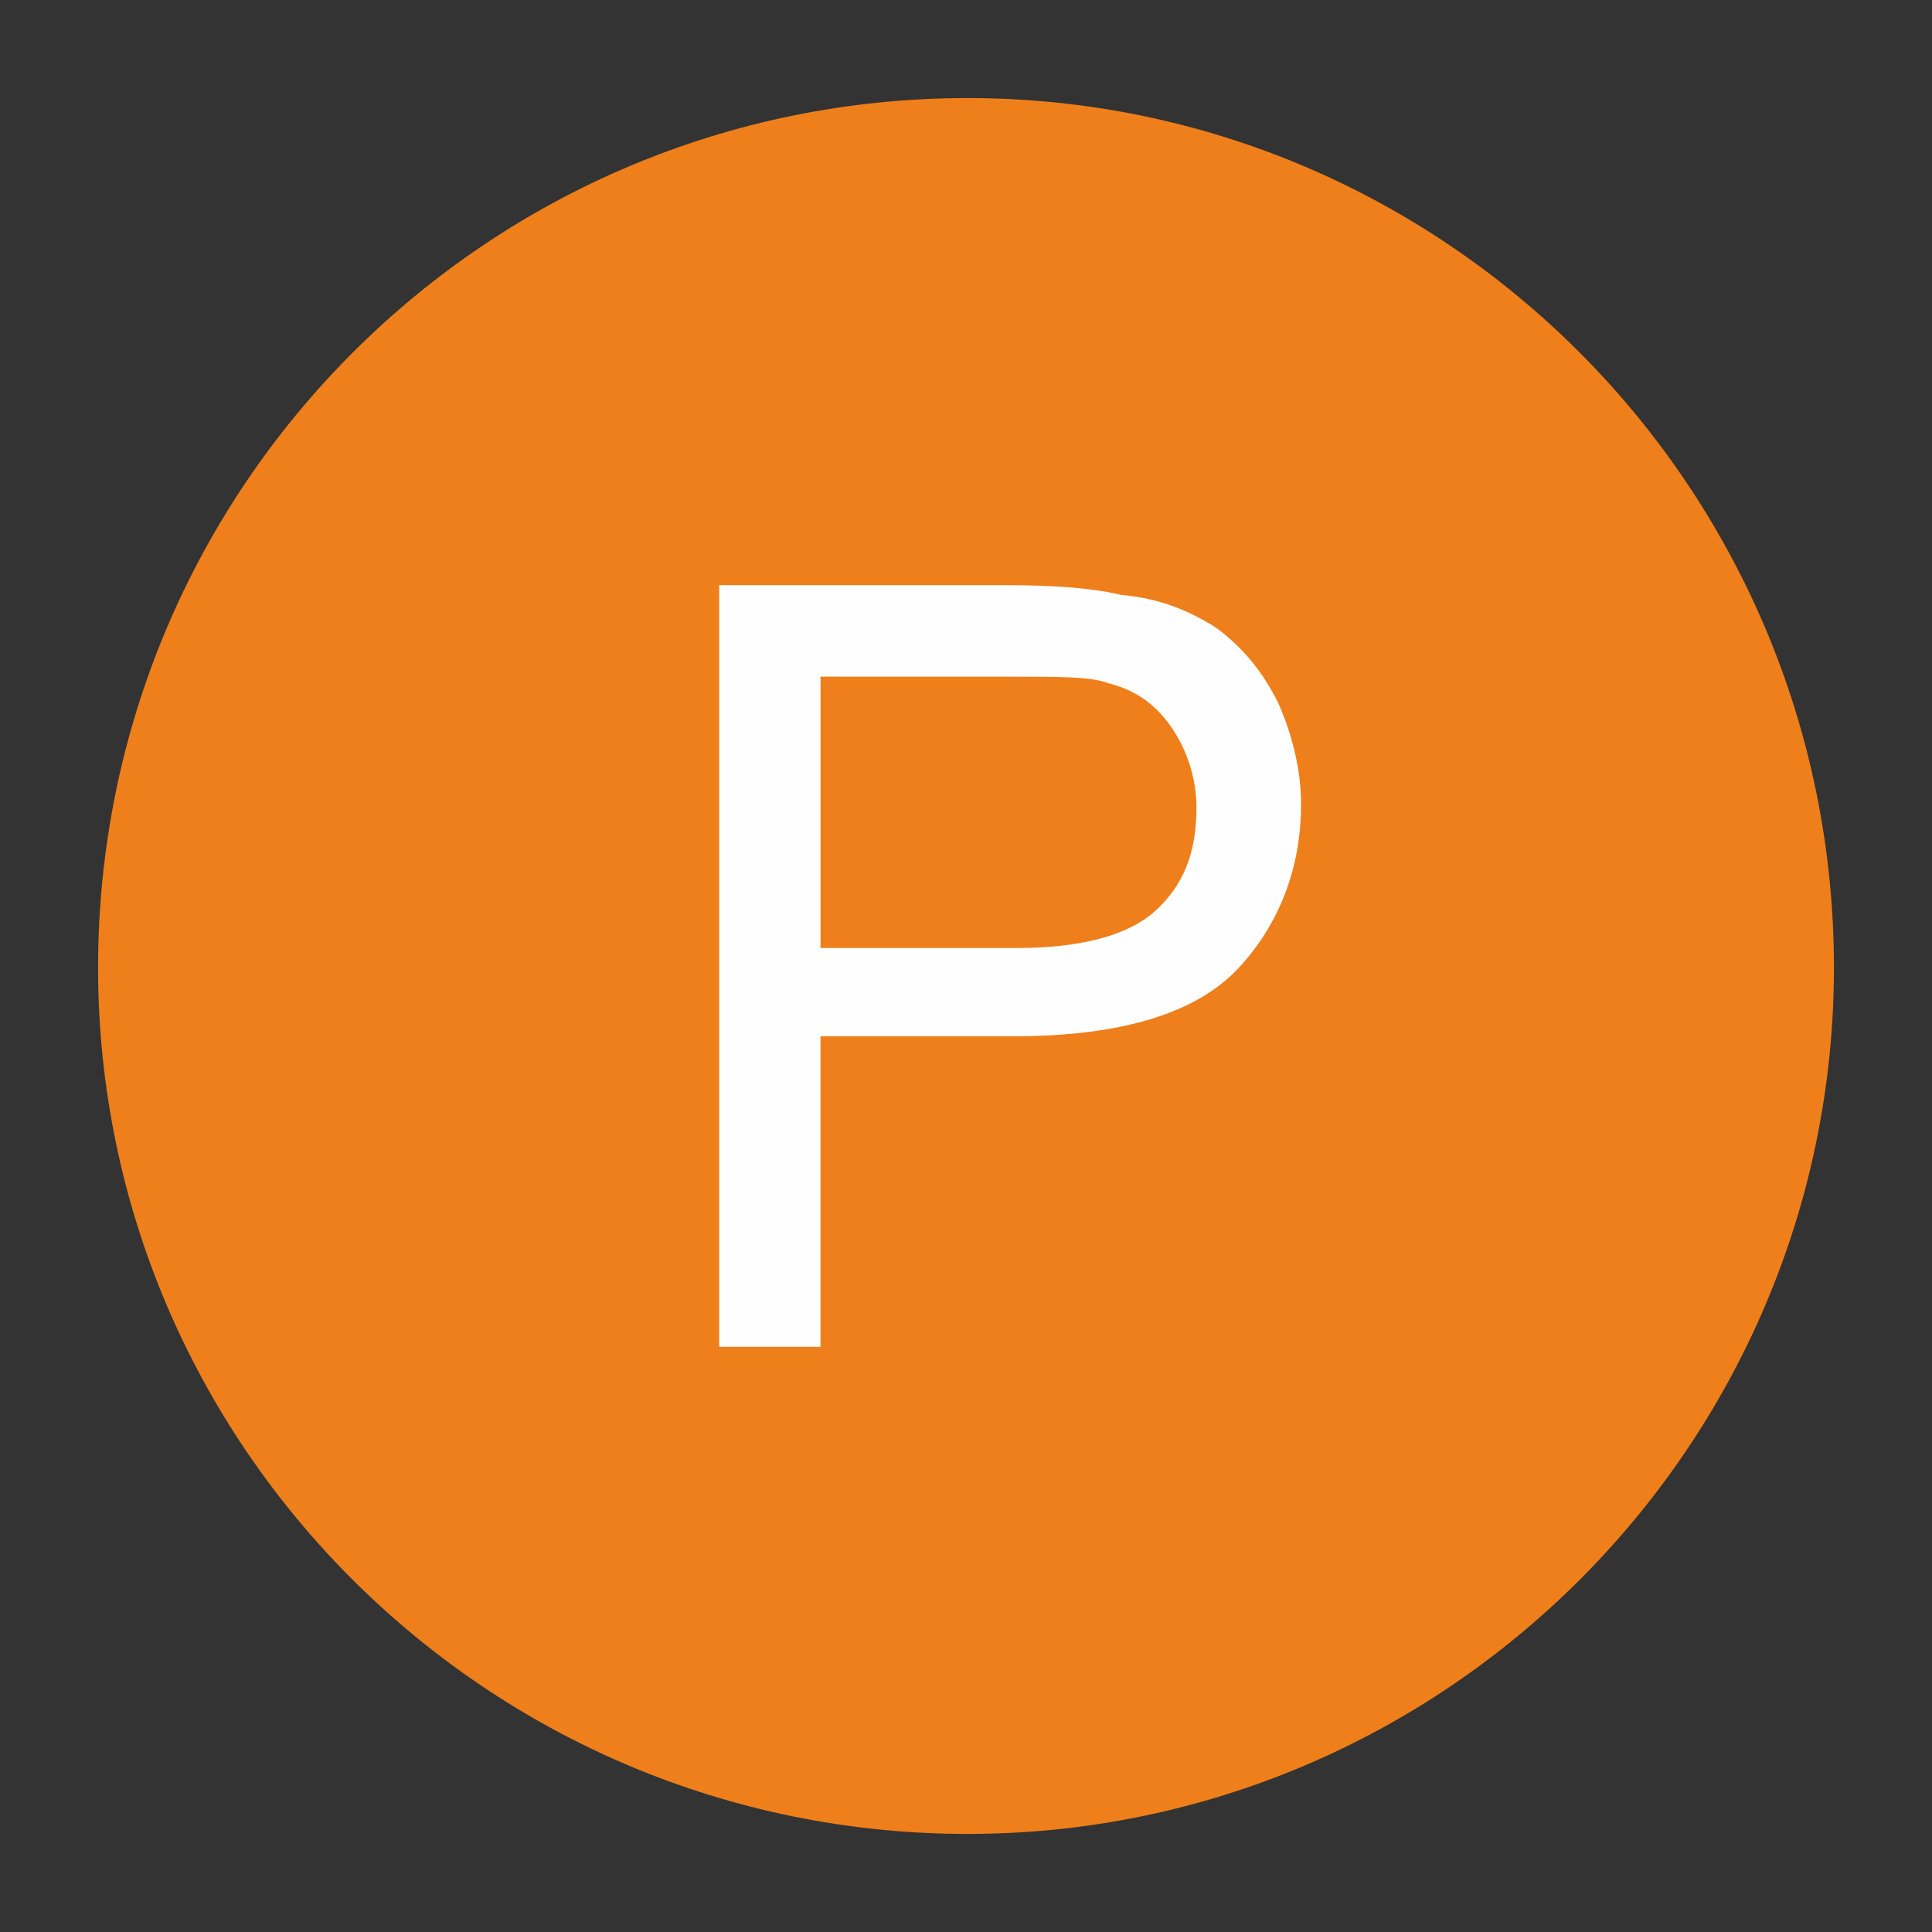
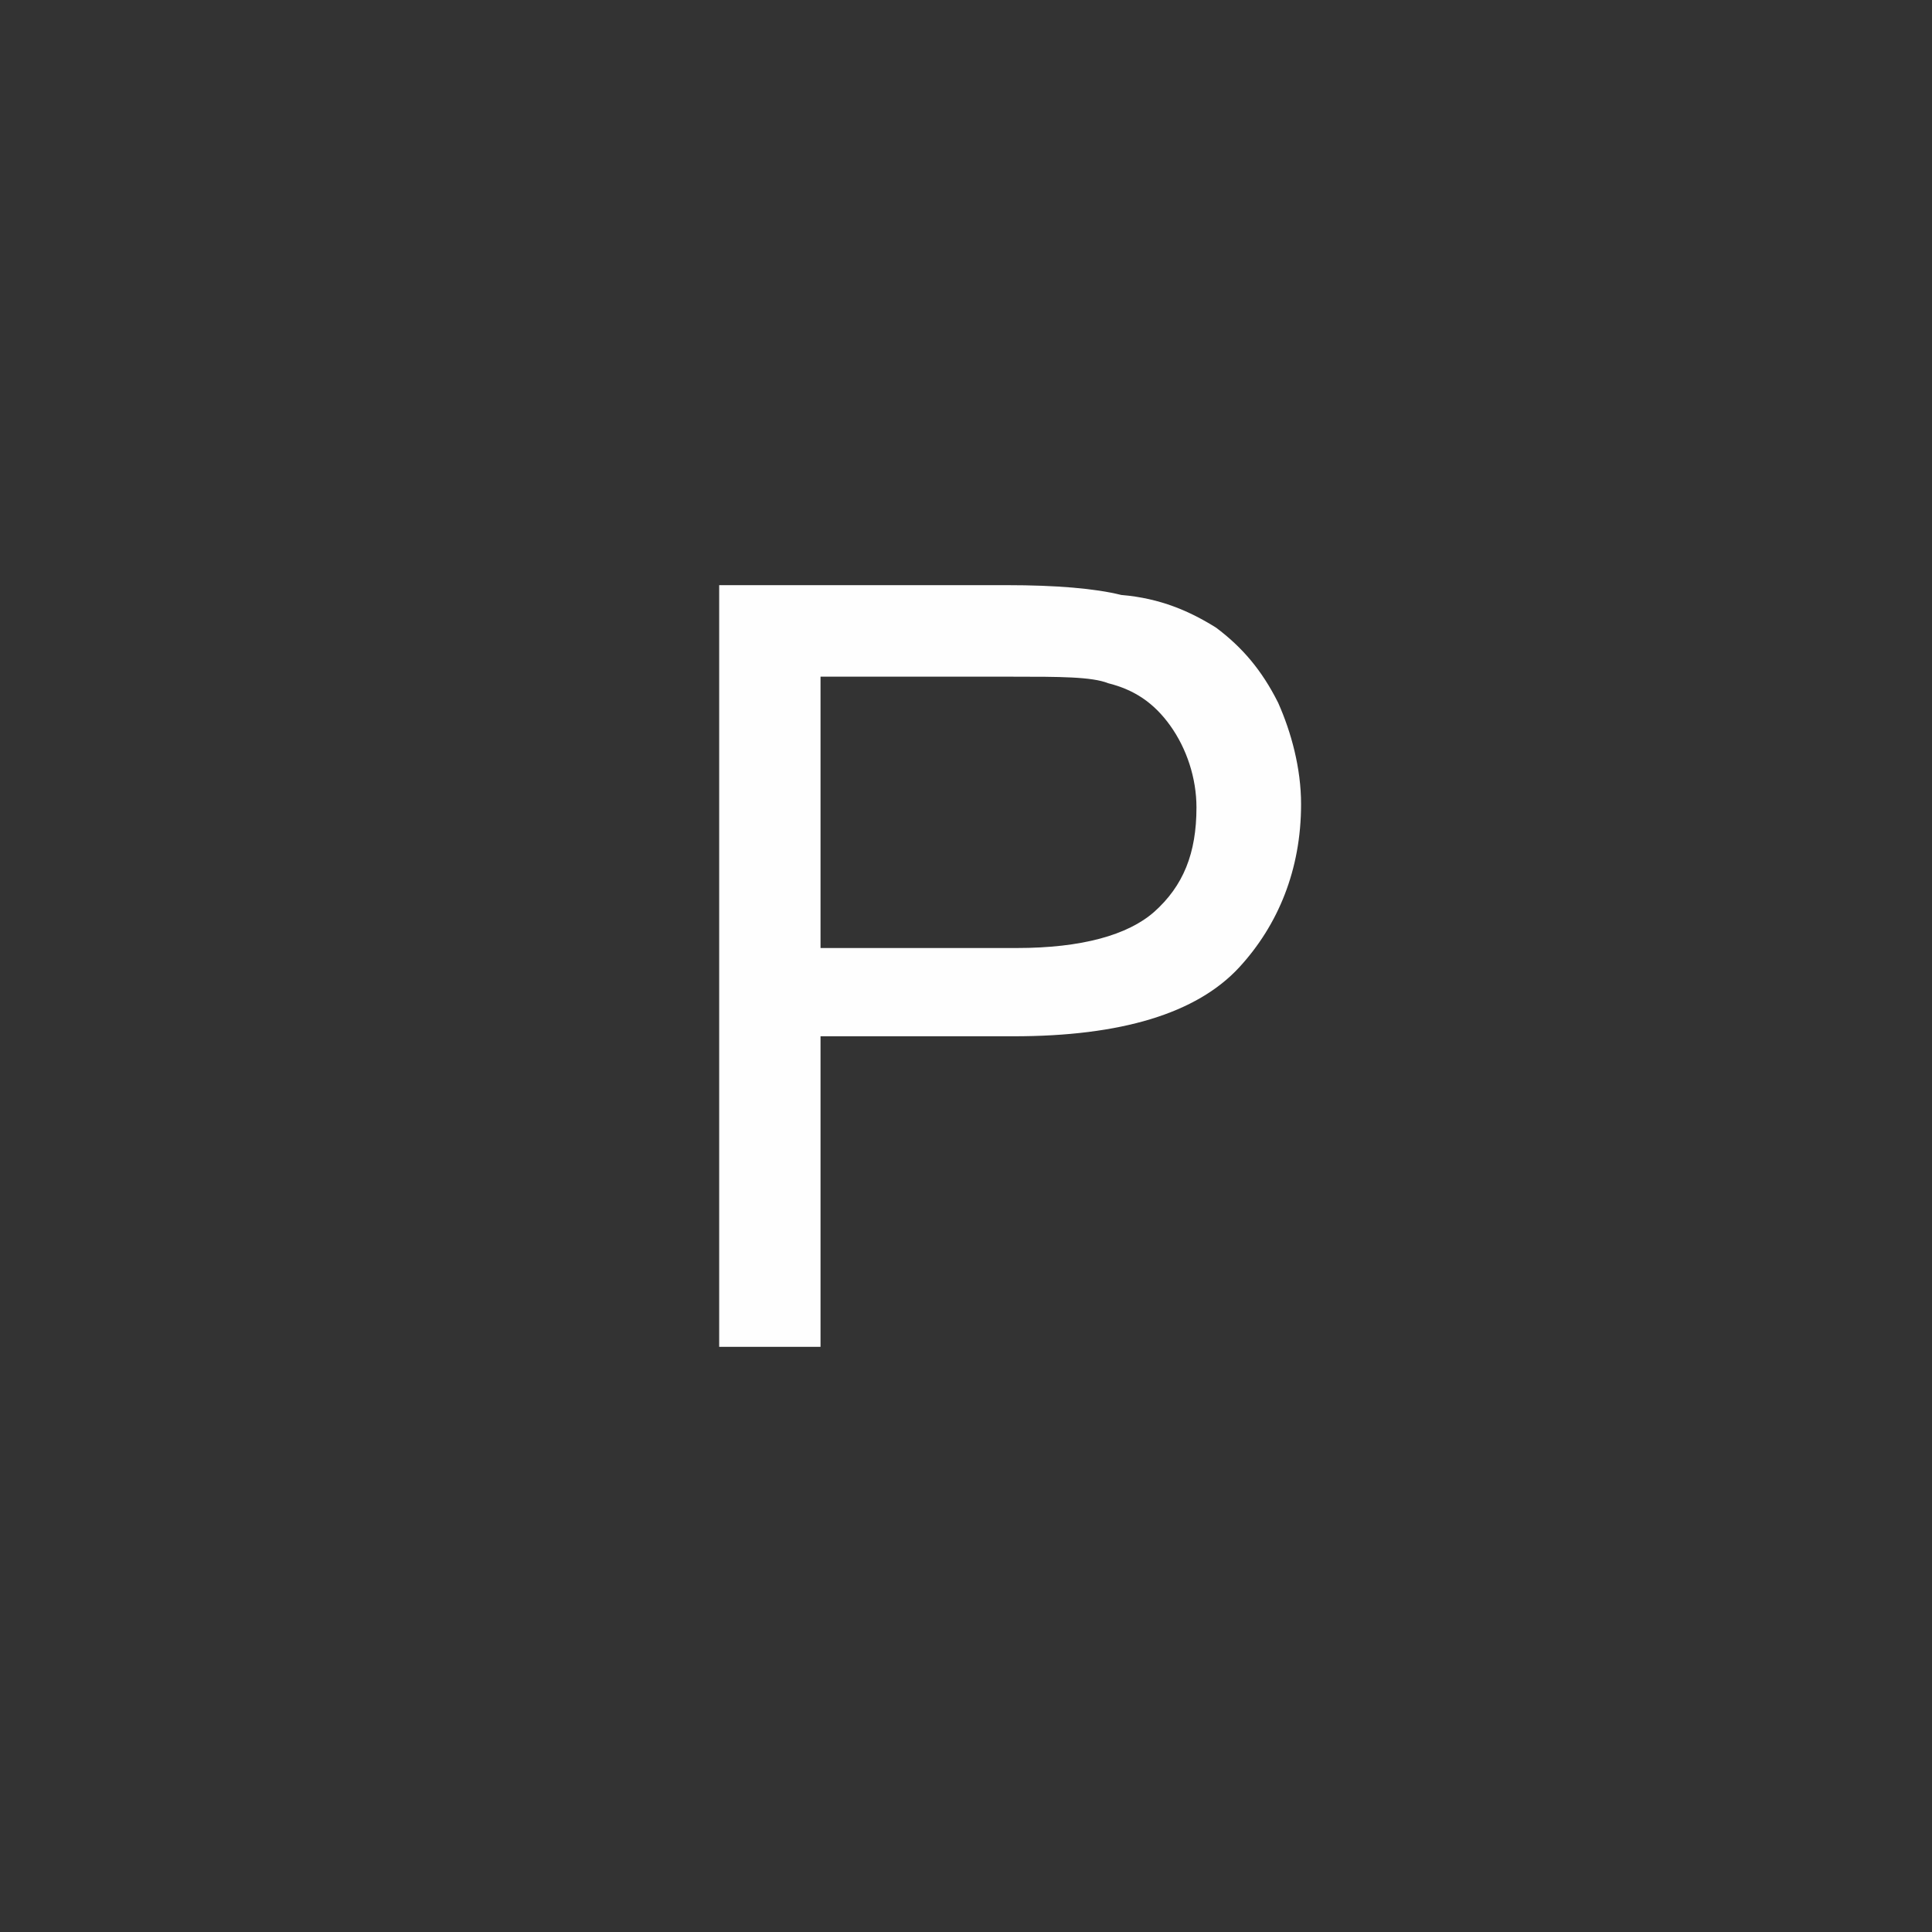
<svg xmlns="http://www.w3.org/2000/svg" xml:space="preserve" width="591px" height="591px" version="1.1" style="shape-rendering:geometricPrecision; text-rendering:geometricPrecision; image-rendering:optimizeQuality; fill-rule:evenodd; clip-rule:evenodd" viewBox="0 0 591 591">
  <rect x="0" y="0" width="591" height="591" fill="#333333" stroke="none" />
  <defs>
    <style type="text/css">
   
    .fil1 {fill:#FEFEFE}
    .fil0 {fill:#EF7F1A}
   
  </style>
  </defs>
  <g id="Warstwa_x0020_1">
    <g id="_2404134723328">
-       <path class="fil0" d="M296 30c146,0 265,119 265,266 0,146 -119,265 -265,265 -147,0 -266,-119 -266,-265 0,-147 119,-266 266,-266z" />
      <path class="fil1" d="M220 412l0 -233 88 0c15,0 27,1 35,3 12,1 21,5 29,10 8,6 14,13 19,23 4,9 7,20 7,31 0,20 -7,37 -19,50 -13,14 -36,21 -69,21l-59 0 0 95 -31 0zm31 -122l60 0c20,0 34,-4 42,-11 9,-8 13,-18 13,-32 0,-9 -3,-18 -8,-25 -5,-7 -11,-11 -19,-13 -5,-2 -15,-2 -29,-2l-59 0 0 83z" />
    </g>
  </g>
</svg>